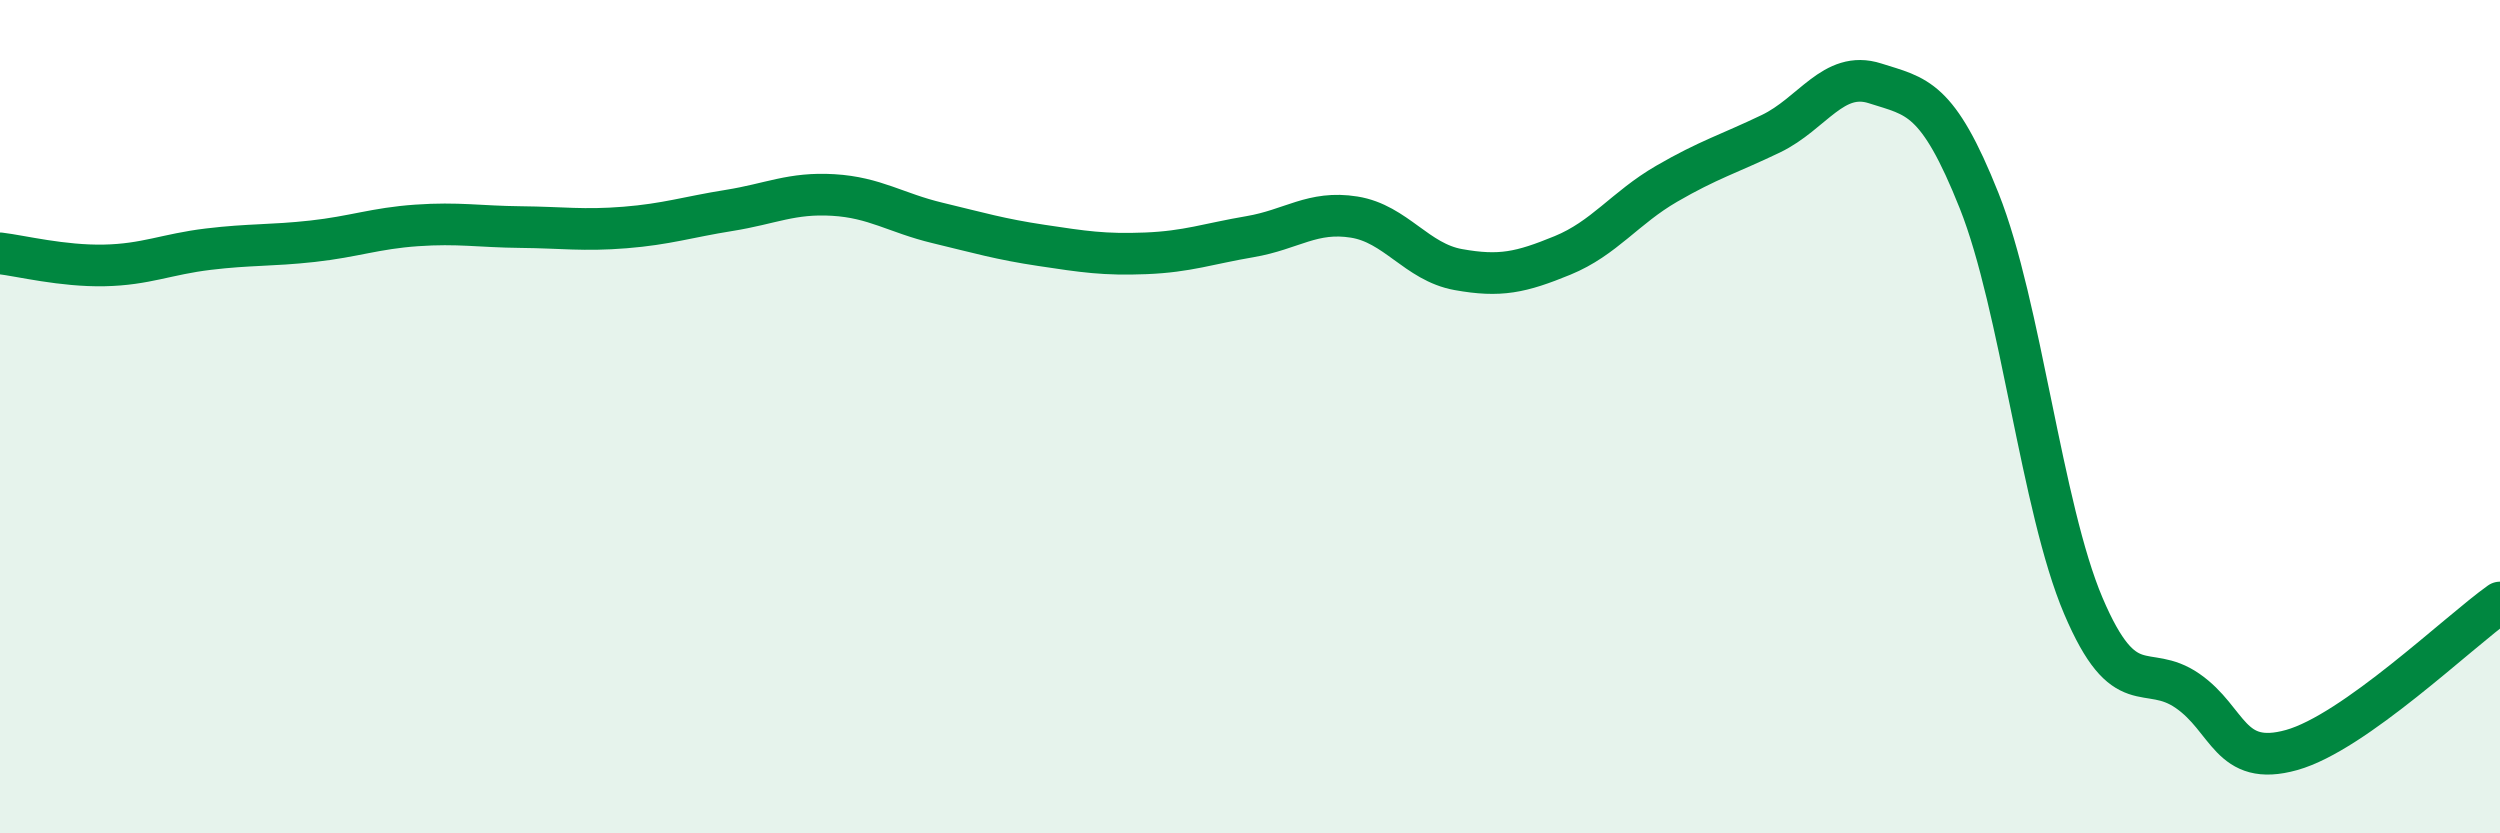
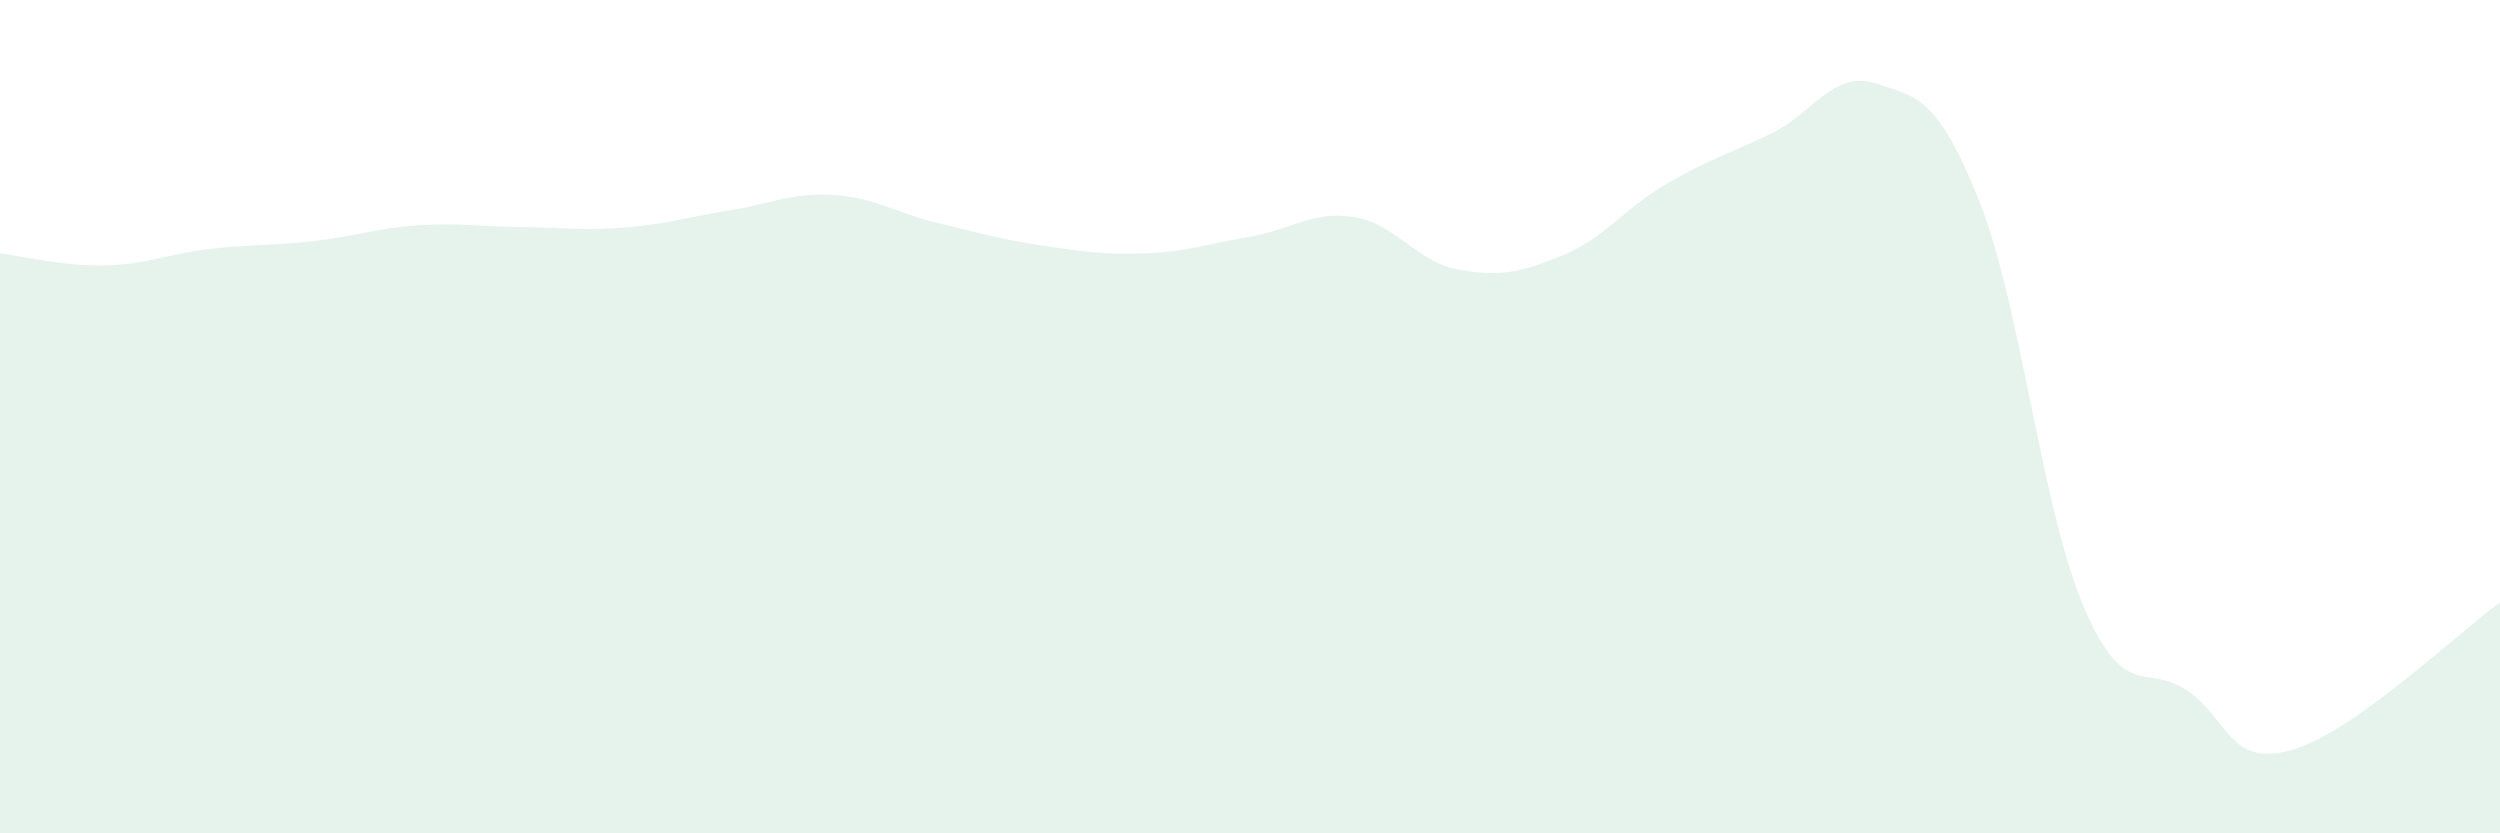
<svg xmlns="http://www.w3.org/2000/svg" width="60" height="20" viewBox="0 0 60 20">
  <path d="M 0,6.08 C 0.5,6.14 1.5,6.39 2.5,6.37 C 3.5,6.35 4,6.1 5,5.98 C 6,5.86 6.5,5.9 7.5,5.79 C 8.5,5.68 9,5.48 10,5.41 C 11,5.34 11.5,5.44 12.5,5.45 C 13.5,5.46 14,5.54 15,5.46 C 16,5.38 16.5,5.21 17.5,5.05 C 18.5,4.89 19,4.62 20,4.68 C 21,4.74 21.5,5.11 22.5,5.35 C 23.5,5.59 24,5.74 25,5.89 C 26,6.04 26.5,6.12 27.5,6.08 C 28.5,6.04 29,5.85 30,5.68 C 31,5.51 31.5,5.05 32.5,5.21 C 33.5,5.37 34,6.29 35,6.47 C 36,6.65 36.5,6.54 37.5,6.13 C 38.5,5.72 39,4.99 40,4.41 C 41,3.83 41.5,3.69 42.5,3.21 C 43.5,2.73 44,1.68 45,2 C 46,2.32 46.5,2.31 47.5,4.82 C 48.5,7.33 49,12.19 50,14.54 C 51,16.89 51.5,15.89 52.5,16.58 C 53.5,17.27 53.5,18.42 55,18 C 56.5,17.58 59,15.17 60,14.46L60 20L0 20Z" fill="#008740" opacity="0.1" stroke-linecap="round" stroke-linejoin="round" />
-   <path d="M 0,6.08 C 0.5,6.14 1.5,6.39 2.5,6.37 C 3.5,6.35 4,6.1 5,5.98 C 6,5.86 6.5,5.9 7.5,5.79 C 8.5,5.68 9,5.48 10,5.41 C 11,5.34 11.5,5.44 12.5,5.45 C 13.5,5.46 14,5.54 15,5.46 C 16,5.38 16.5,5.21 17.5,5.05 C 18.5,4.89 19,4.62 20,4.68 C 21,4.74 21.5,5.11 22.5,5.35 C 23.5,5.59 24,5.74 25,5.89 C 26,6.04 26.5,6.12 27.5,6.08 C 28.5,6.04 29,5.85 30,5.68 C 31,5.51 31.5,5.05 32.5,5.21 C 33.5,5.37 34,6.29 35,6.47 C 36,6.65 36.5,6.54 37.5,6.13 C 38.5,5.72 39,4.99 40,4.41 C 41,3.83 41.5,3.69 42.5,3.21 C 43.5,2.73 44,1.68 45,2 C 46,2.32 46.5,2.31 47.5,4.82 C 48.5,7.33 49,12.19 50,14.54 C 51,16.89 51.5,15.89 52.5,16.58 C 53.5,17.27 53.5,18.42 55,18 C 56.5,17.58 59,15.17 60,14.46" stroke="#008740" stroke-width="1" fill="none" stroke-linecap="round" stroke-linejoin="round" />
</svg>